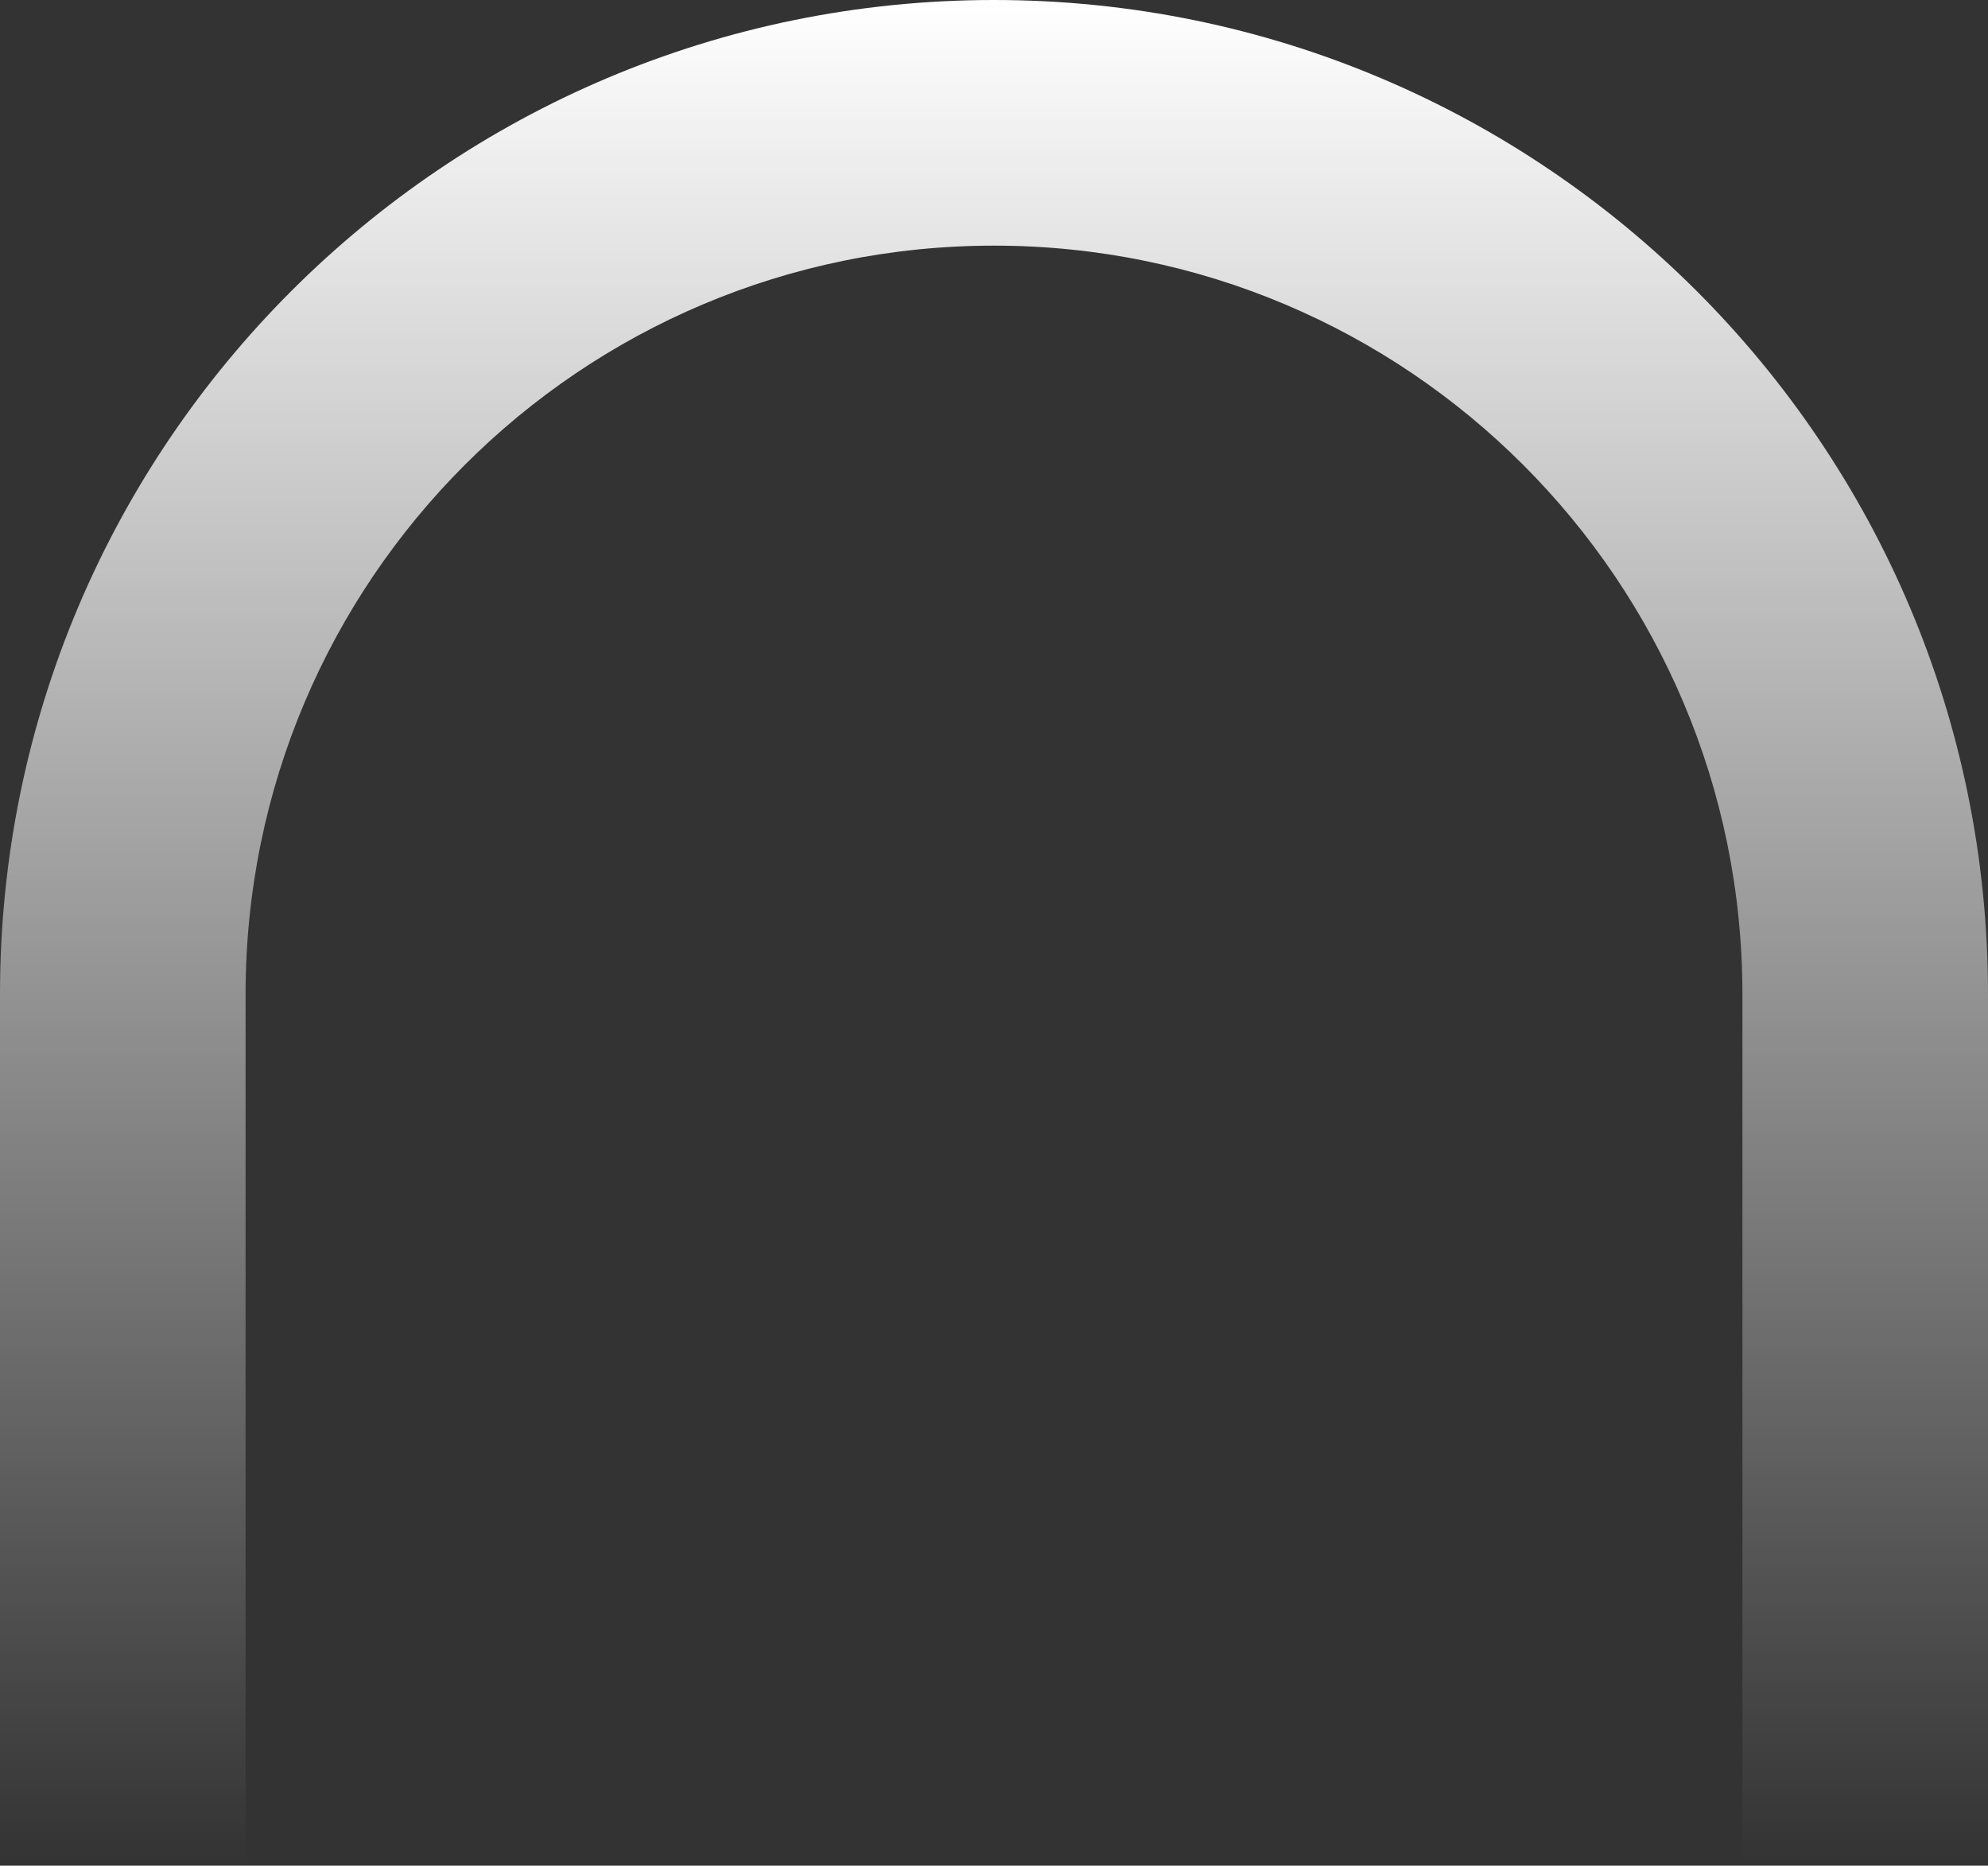
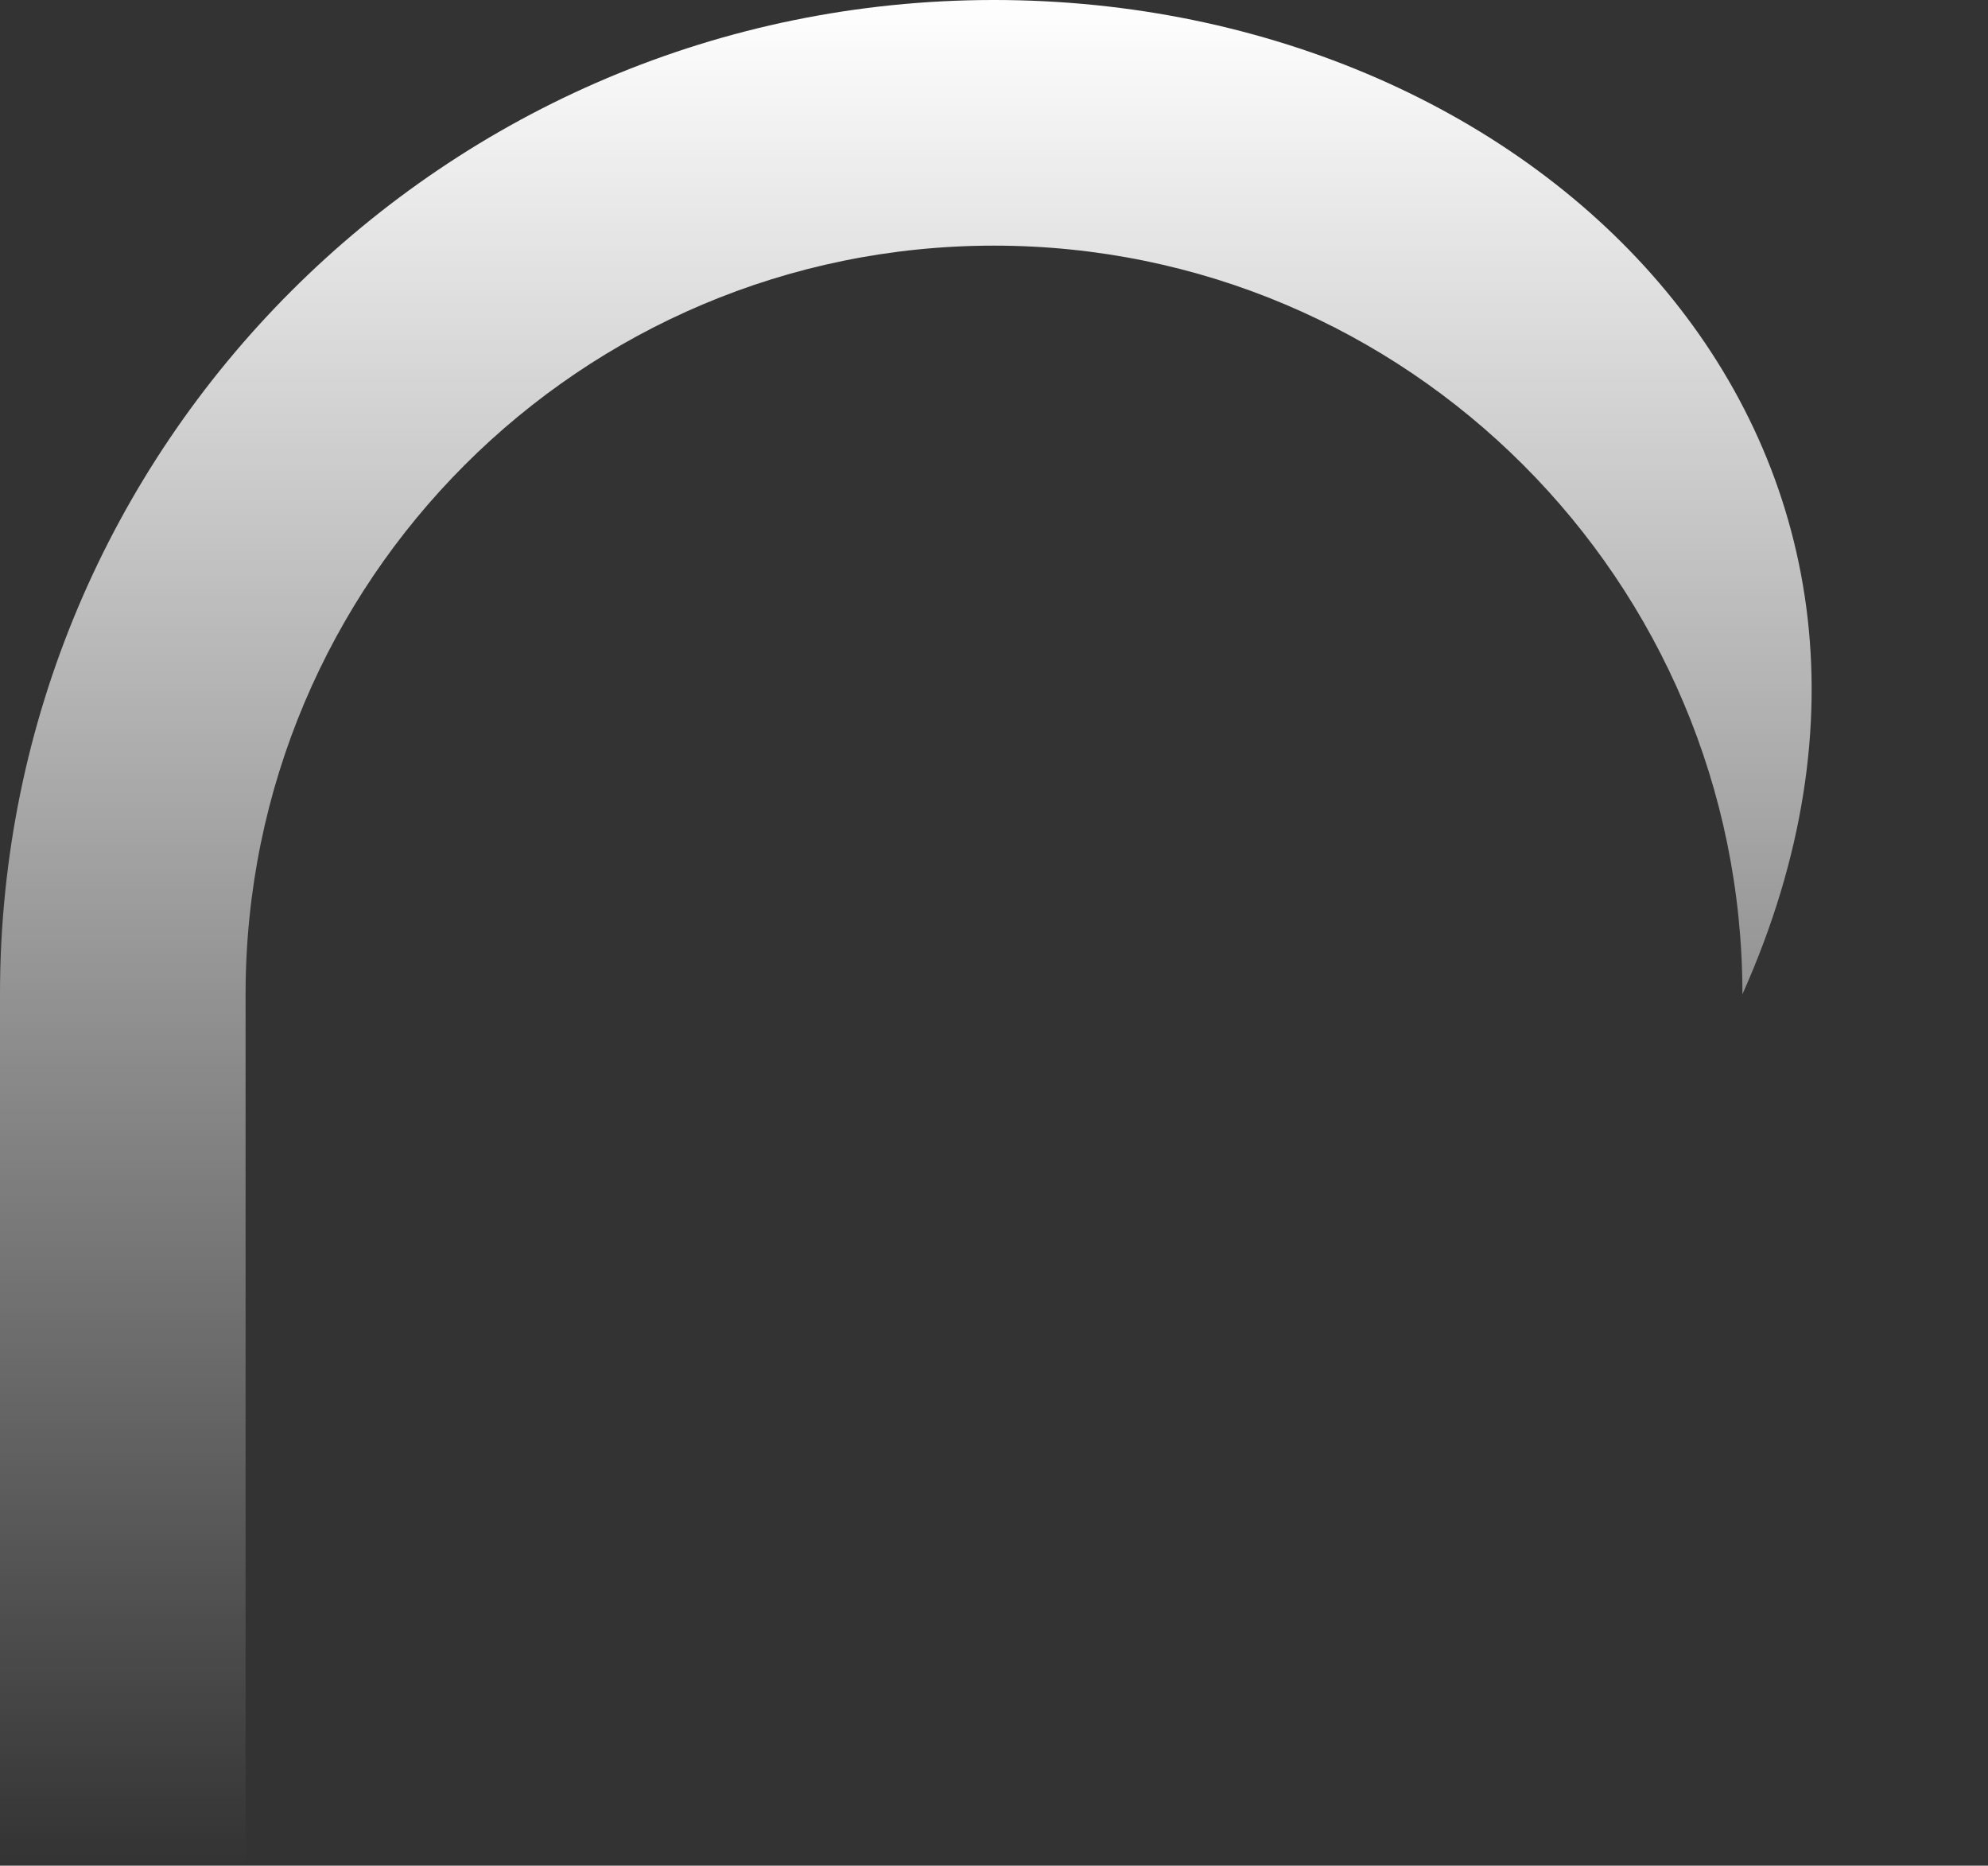
<svg xmlns="http://www.w3.org/2000/svg" width="680" height="638" viewBox="0 0 680 638" fill="none">
  <rect x="0" y="0" width="680" height="638" fill="#333333" stroke="none" />
-   <path d="M340 0C152.223 0 0 152.223 0 340V638H84V340C84 198.615 198.615 84 340 84C481.385 84 596 198.615 596 340V638H680V340C680 152.223 527.777 0 340 0Z" fill="url(#paint0_linear_1242_12)" />
+   <path d="M340 0C152.223 0 0 152.223 0 340V638H84V340C84 198.615 198.615 84 340 84C481.385 84 596 198.615 596 340V638V340C680 152.223 527.777 0 340 0Z" fill="url(#paint0_linear_1242_12)" />
  <defs>
    <linearGradient id="paint0_linear_1242_12" x1="340" y1="0" x2="340" y2="638" gradientUnits="userSpaceOnUse">
      <stop stop-color="white" />
      <stop offset="1" stop-color="white" stop-opacity="0" />
    </linearGradient>
  </defs>
</svg>